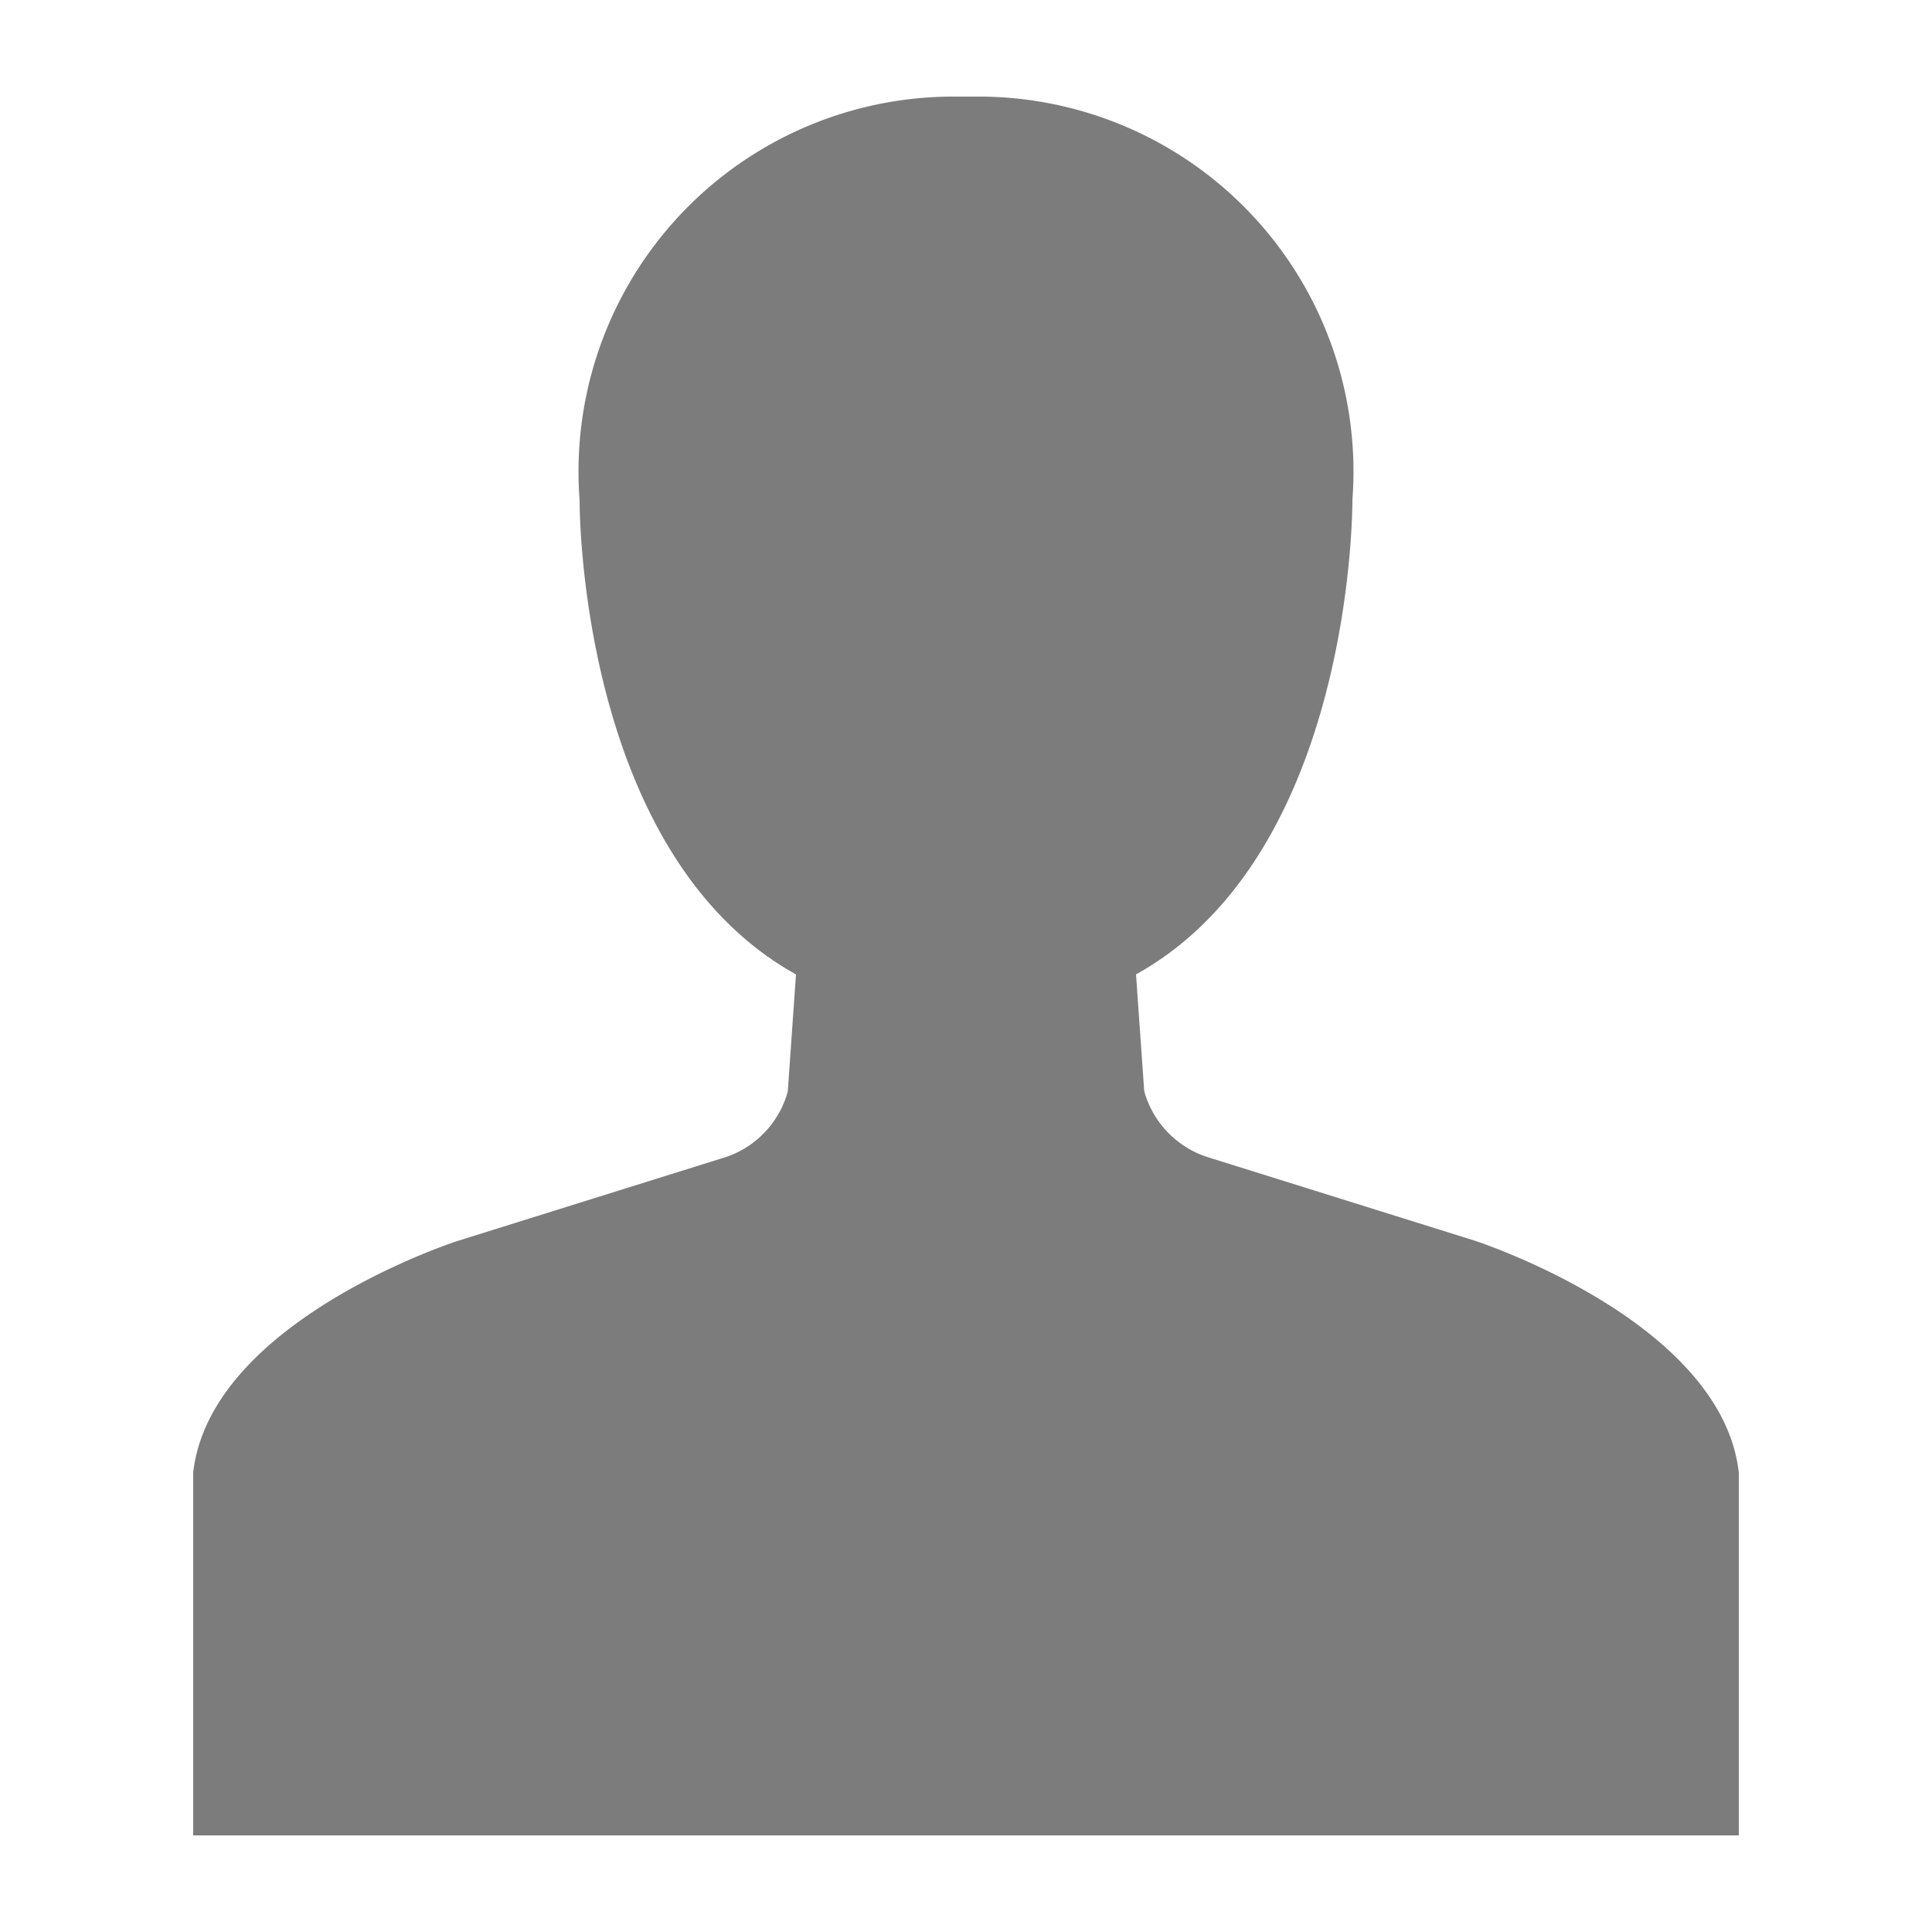
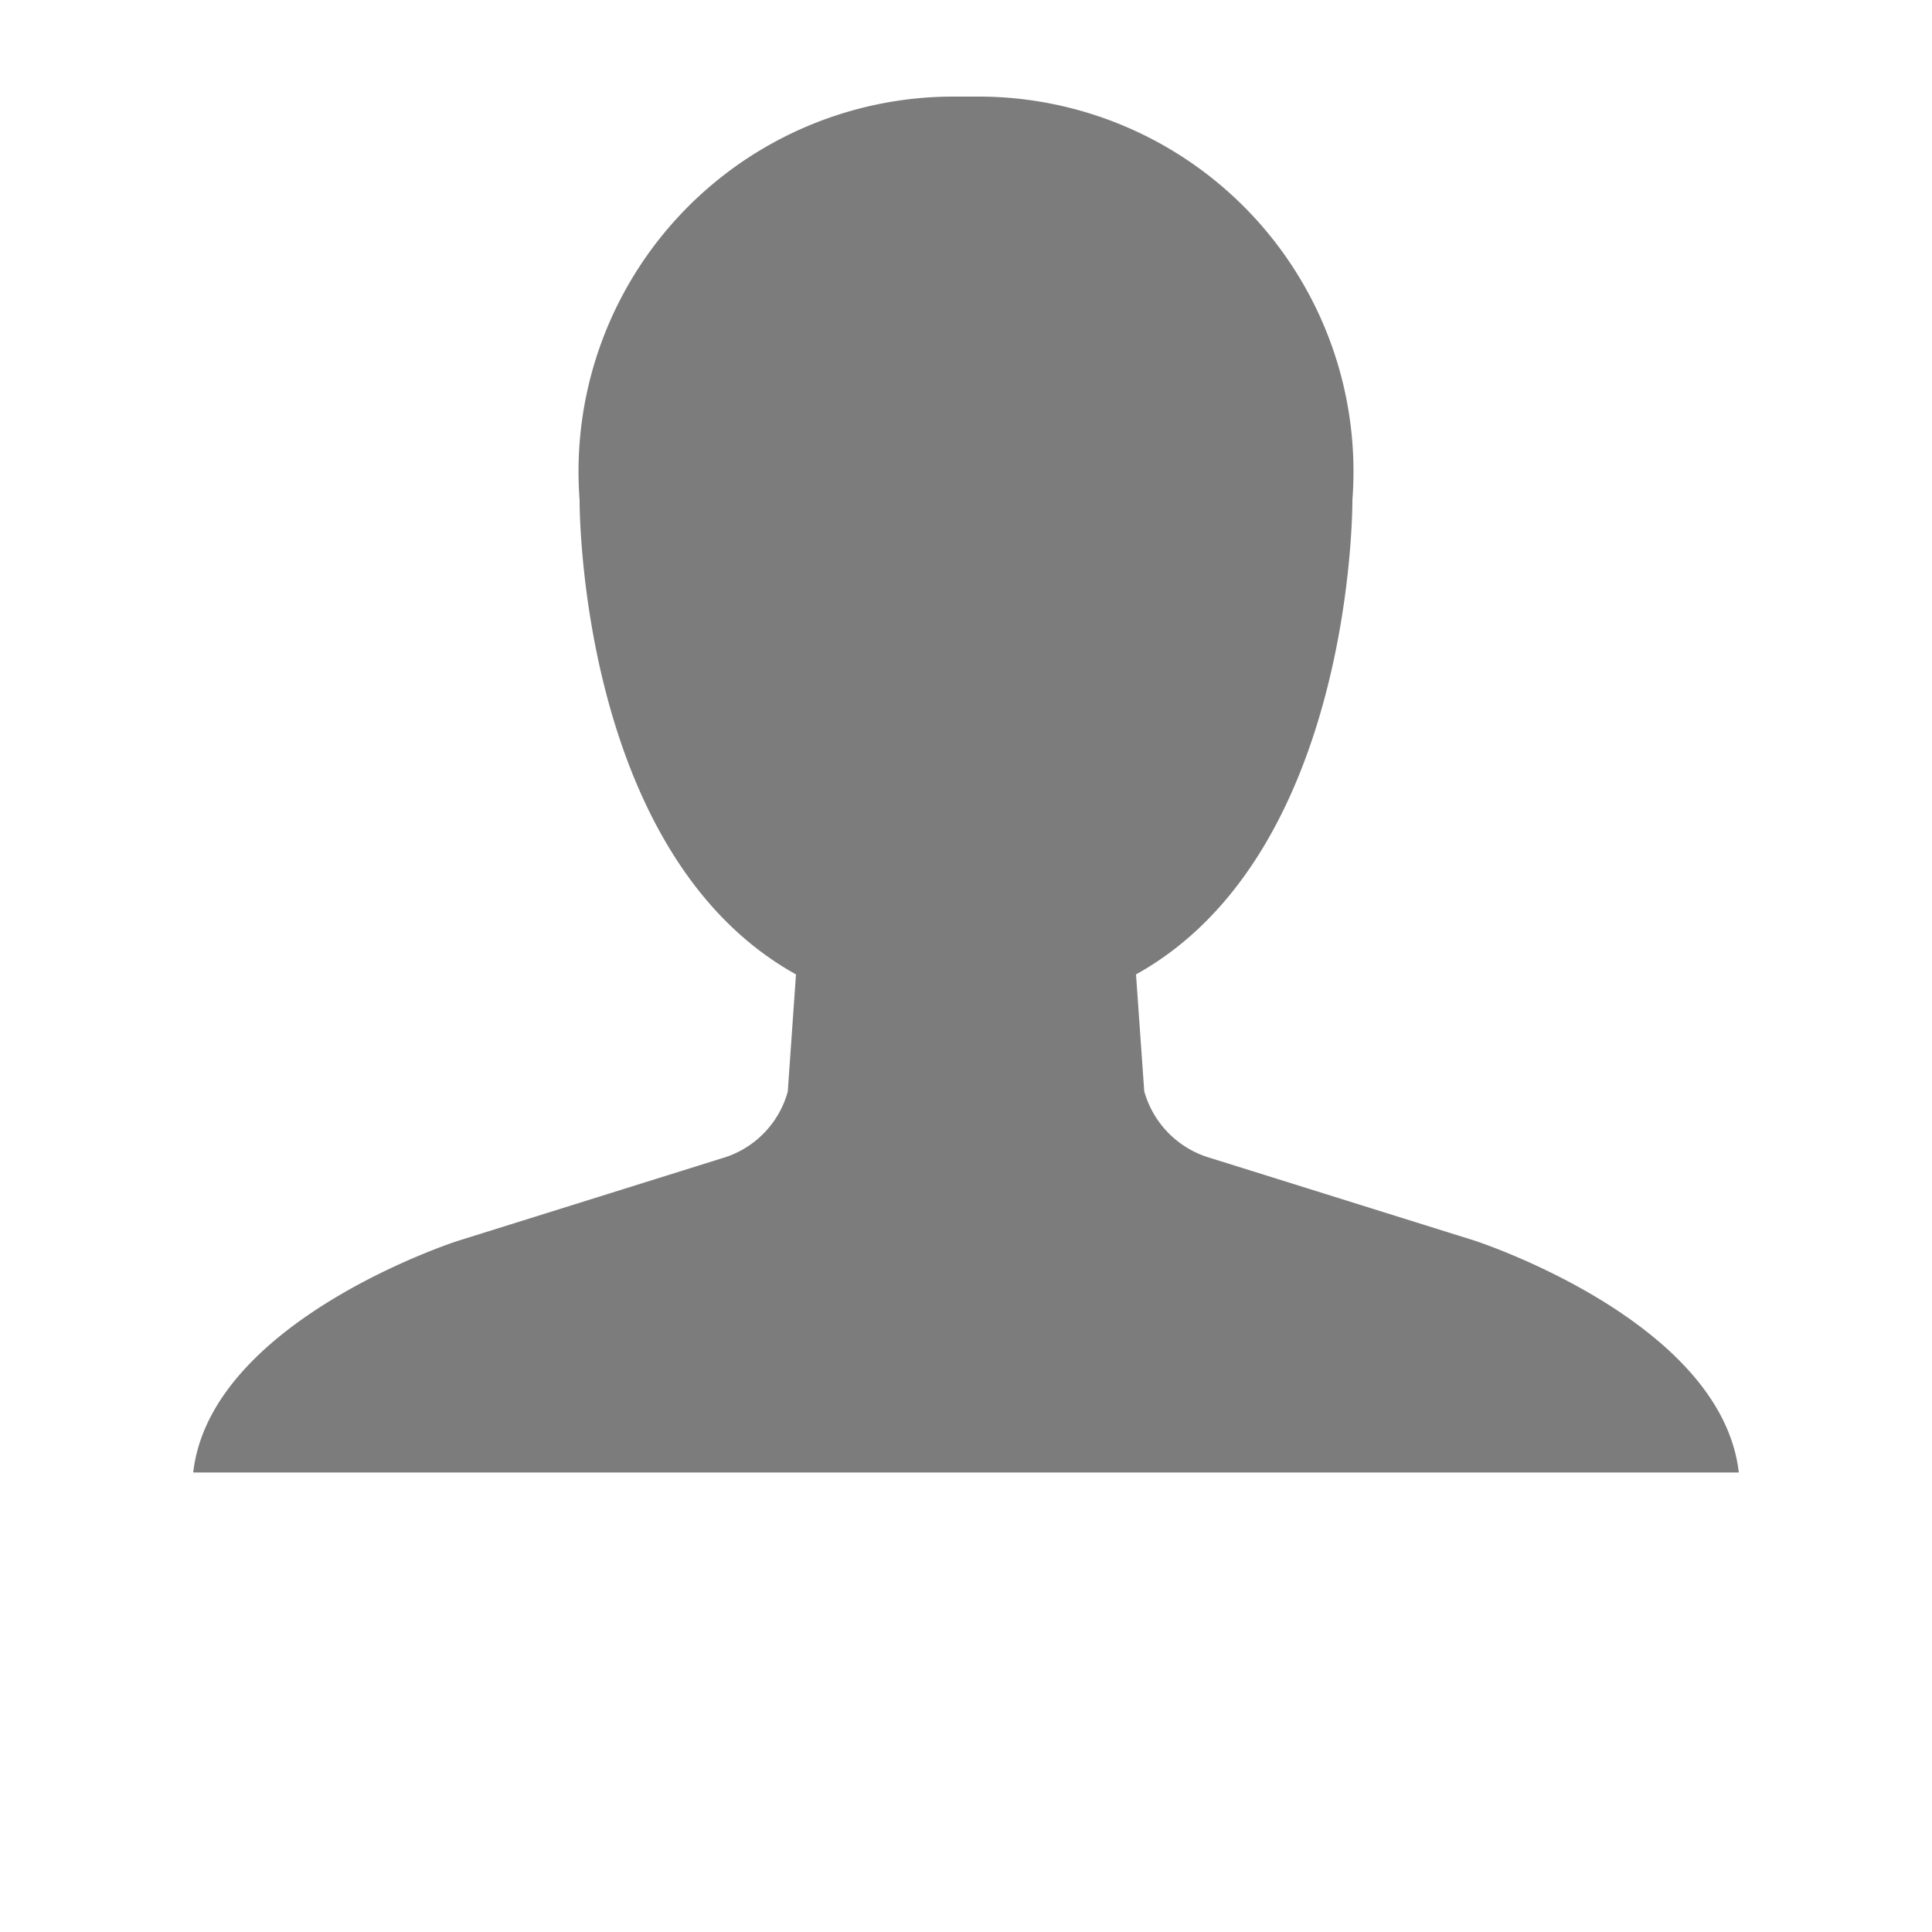
<svg xmlns="http://www.w3.org/2000/svg" viewBox="0 0 20 20">
  <title>icn</title>
-   <path fill="#7c7c7c" d="M15.265,12.843l-2.73-.854a1,1,0,0,1-.69-.693l-.085-1.209C14.026,8.829,14,5.176,14,5.176A3.881,3.881,0,0,0,10.1,1H9.9A3.881,3.881,0,0,0,6,5.176s-.026,3.653,2.24,4.911L8.155,11.3a.993.993,0,0,1-.69.693l-2.73.854S2.18,13.669,2,15.243V19H18V15.243C17.82,13.669,15.265,12.843,15.265,12.843Z" />
+   <path fill="#7c7c7c" d="M15.265,12.843l-2.73-.854a1,1,0,0,1-.69-.693l-.085-1.209C14.026,8.829,14,5.176,14,5.176A3.881,3.881,0,0,0,10.1,1H9.9A3.881,3.881,0,0,0,6,5.176s-.026,3.653,2.24,4.911L8.155,11.3a.993.993,0,0,1-.69.693l-2.73.854S2.18,13.669,2,15.243H18V15.243C17.82,13.669,15.265,12.843,15.265,12.843Z" />
</svg>